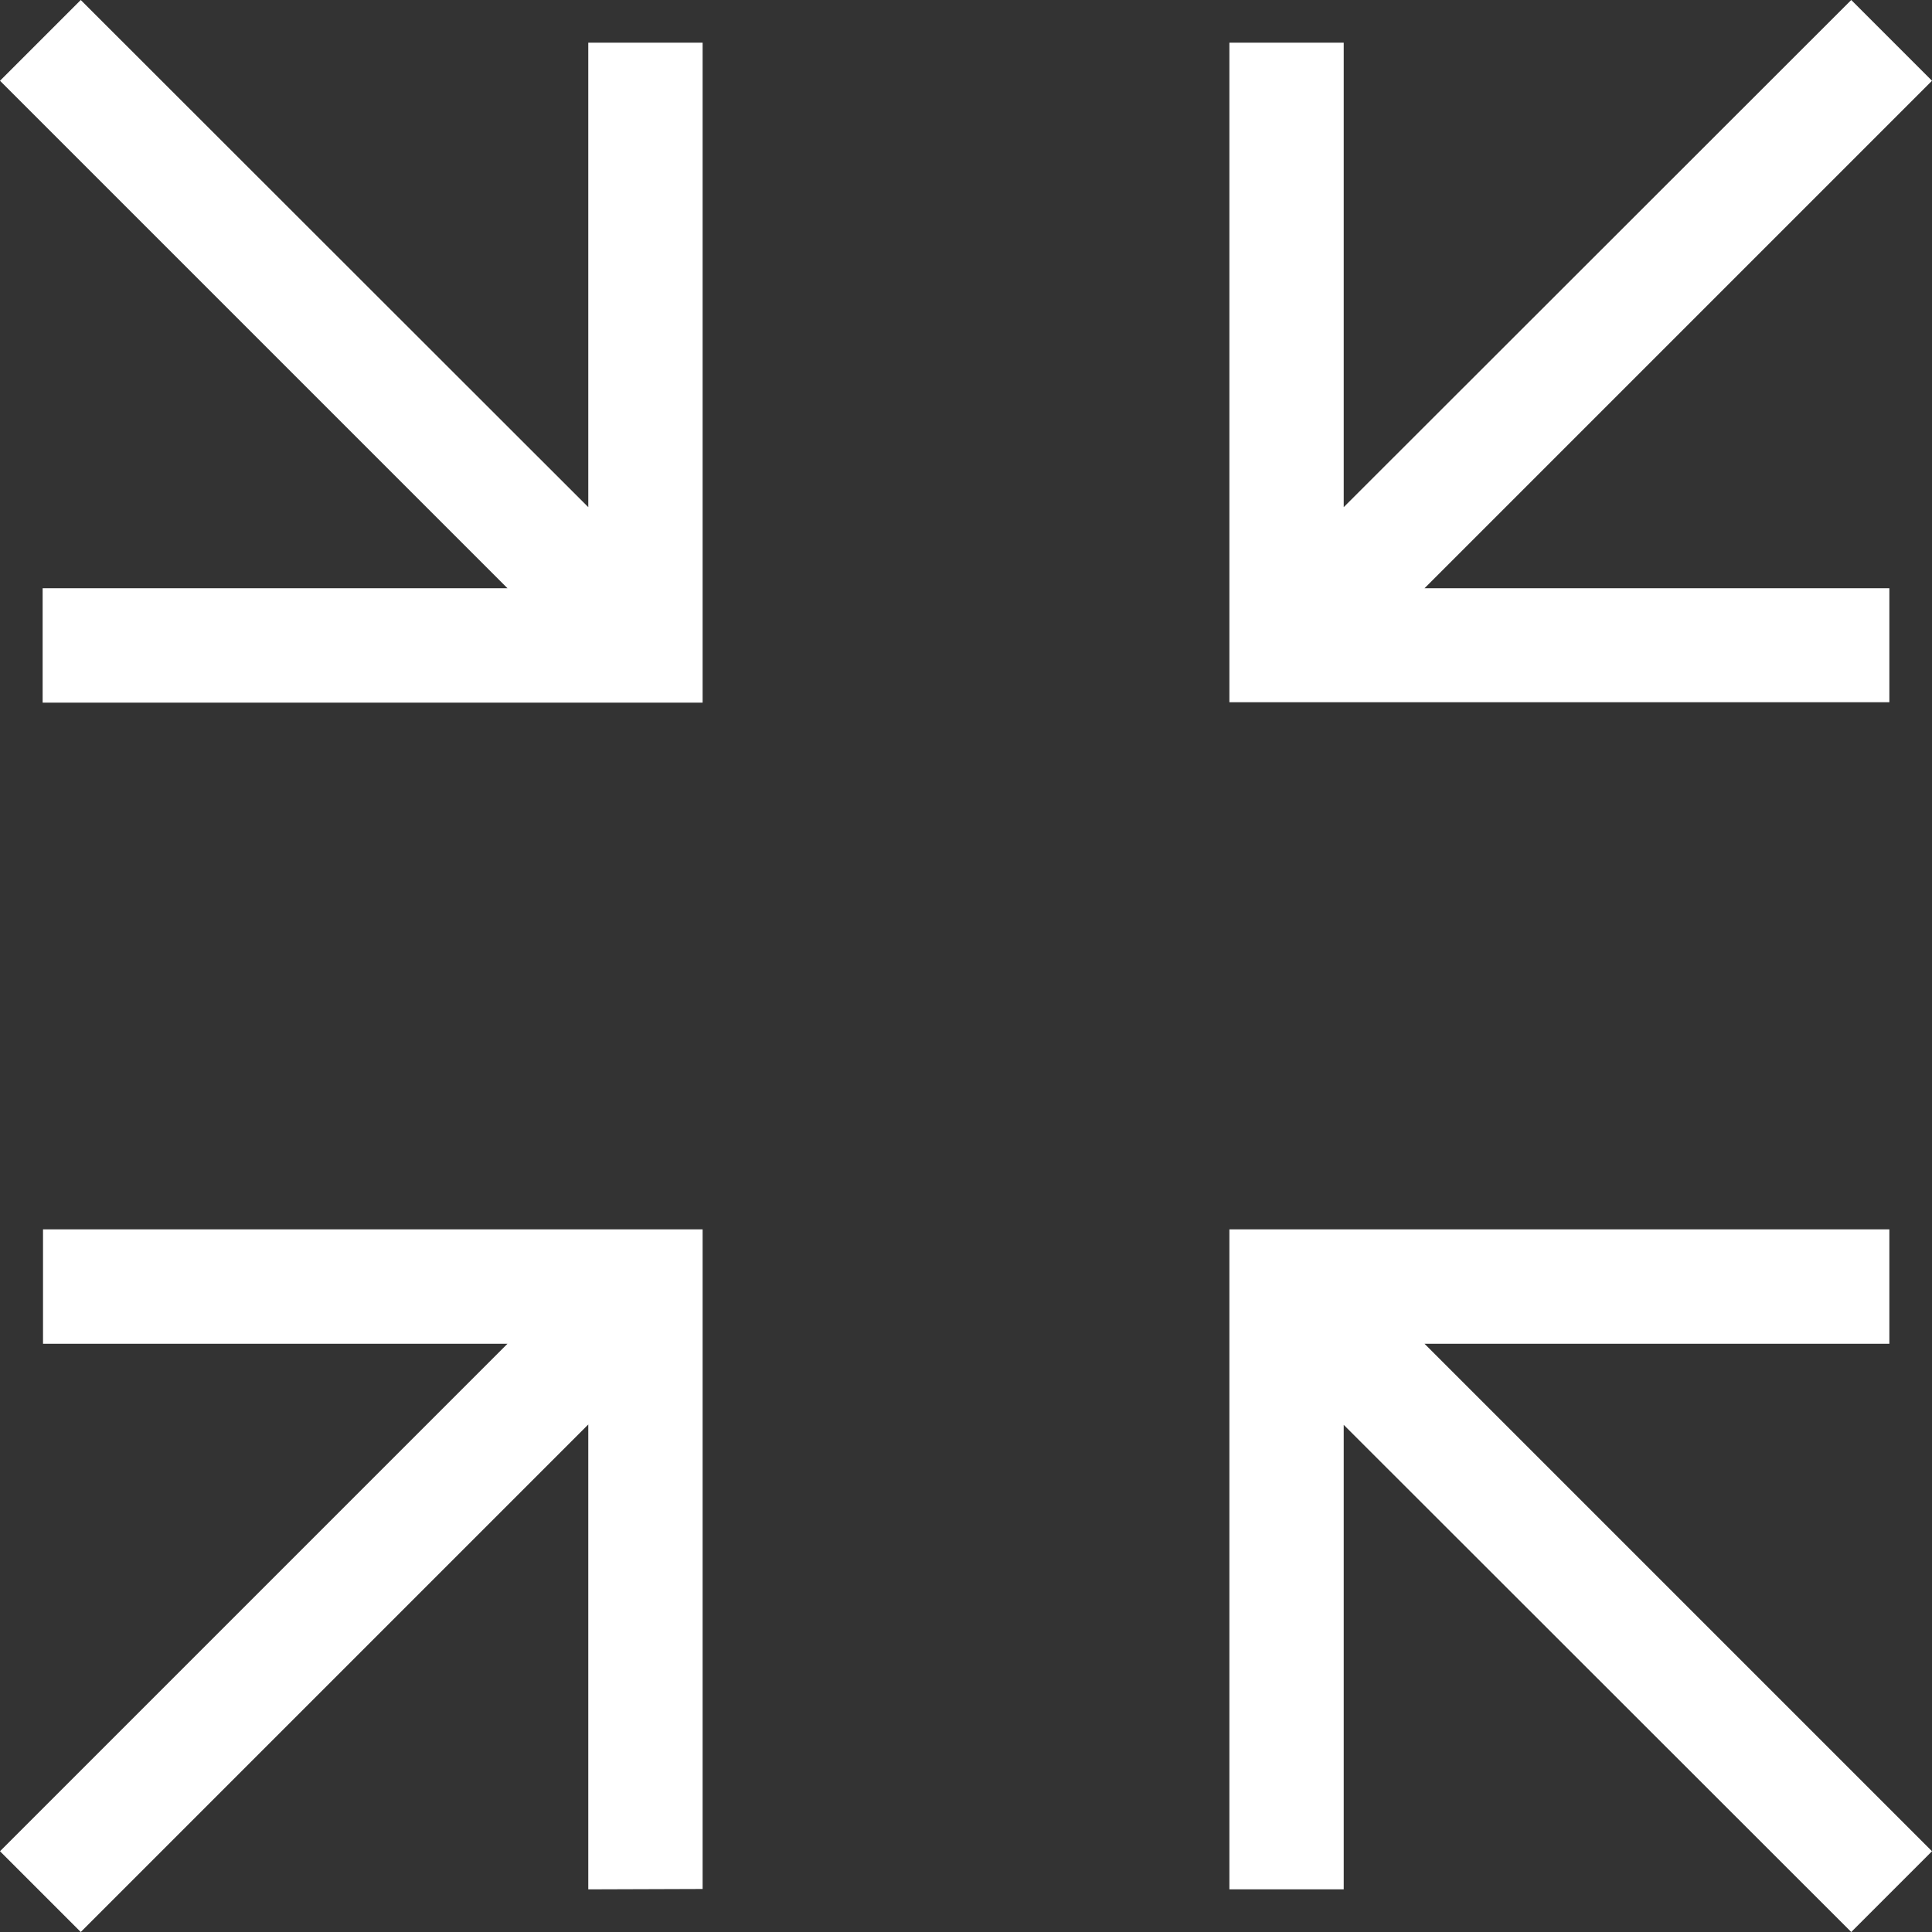
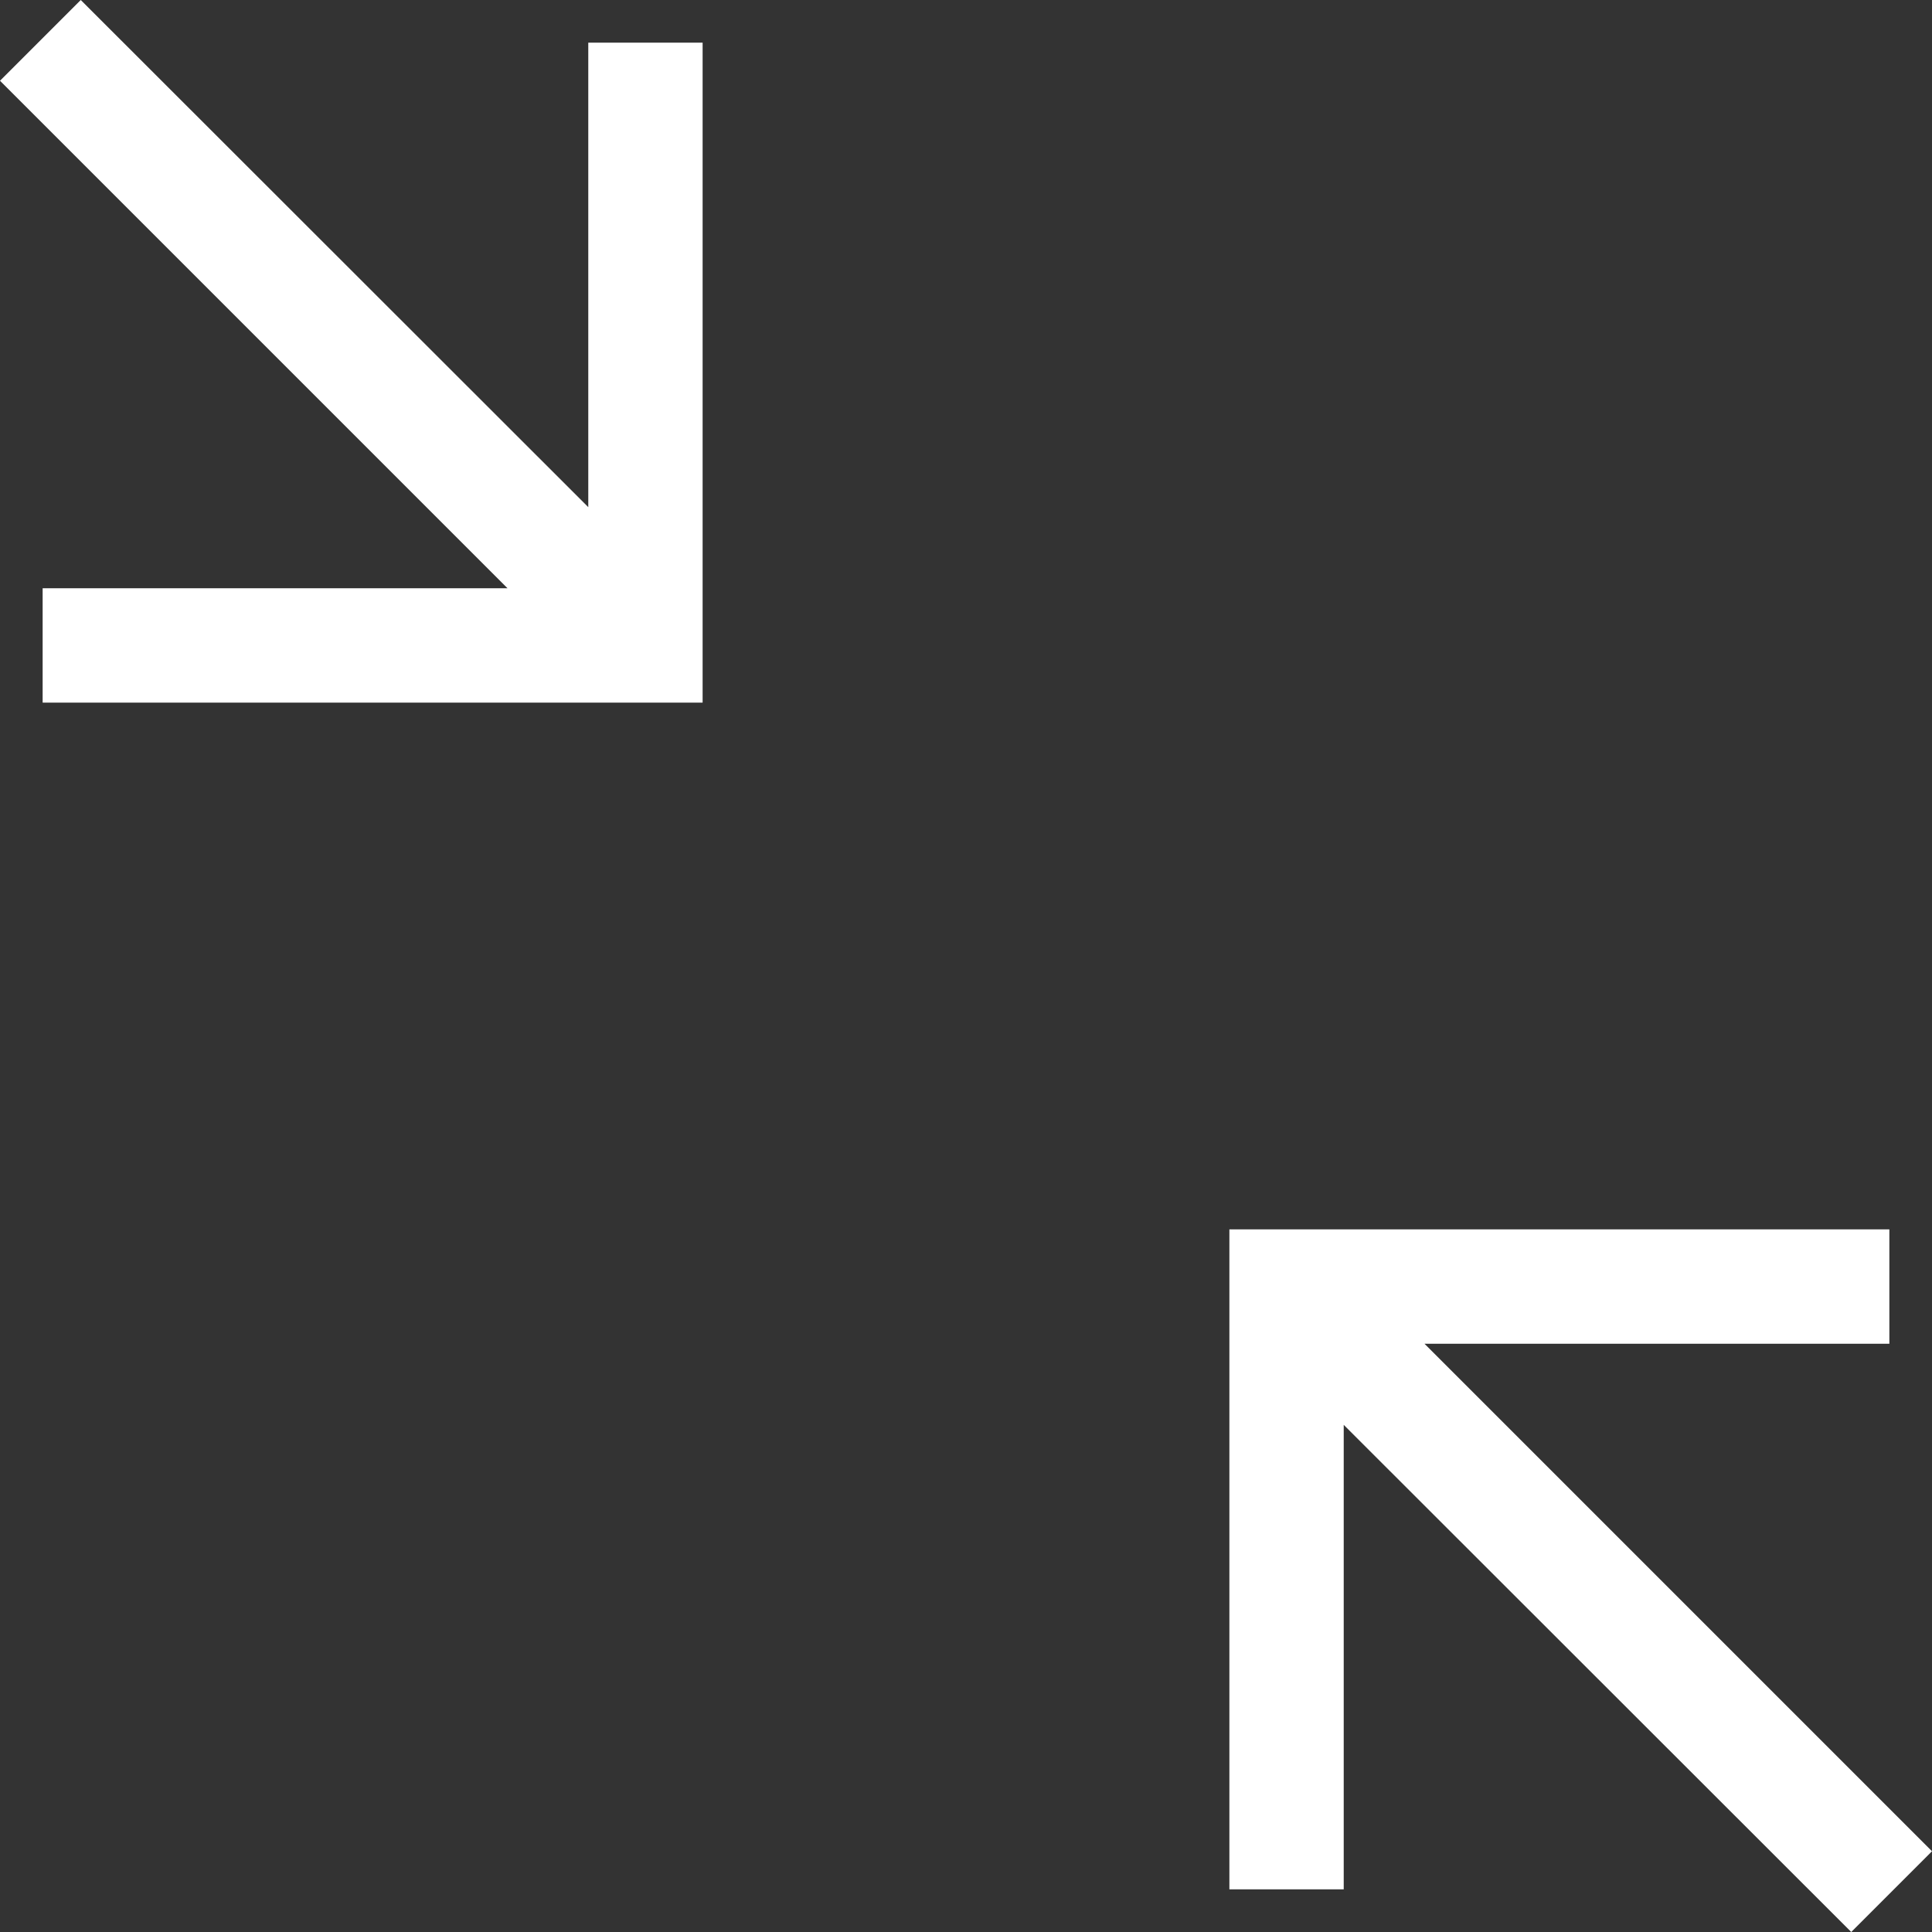
<svg xmlns="http://www.w3.org/2000/svg" version="1.1" id="_x32_" x="0px" y="0px" viewBox="0 0 512 512" style="enable-background:new 0 0 512 512;" xml:space="preserve">
  <rect x="0" y="0" width="512" height="512" fill="#333333" stroke="none" />
  <style type="text/css">
	.st0{fill:#FFFFFF;}
</style>
  <g>
-     <polygon class="st0" points="500.7,155.9 377.5,155.9 512,21.4 490.6,0 356.1,134.4 356.1,11.3 325.8,11.3 325.8,186.1    500.7,186.1  " />
    <polygon class="st0" points="377.5,356.1 500.7,356.1 500.7,325.8 325.8,325.8 325.8,500.7 356.1,500.7 356.1,377.6 490.6,512    512,490.6  " />
    <polygon class="st0" points="11.3,155.9 11.3,186.2 186.2,186.2 186.2,11.3 155.9,11.3 155.9,134.4 21.4,0 0,21.4 134.5,155.9  " />
-     <polygon class="st0" points="11.4,325.8 11.4,356.1 134.5,356.1 0,490.6 21.4,512 155.9,377.5 155.9,500.7 186.2,500.6    186.2,325.8  " />
  </g>
</svg>